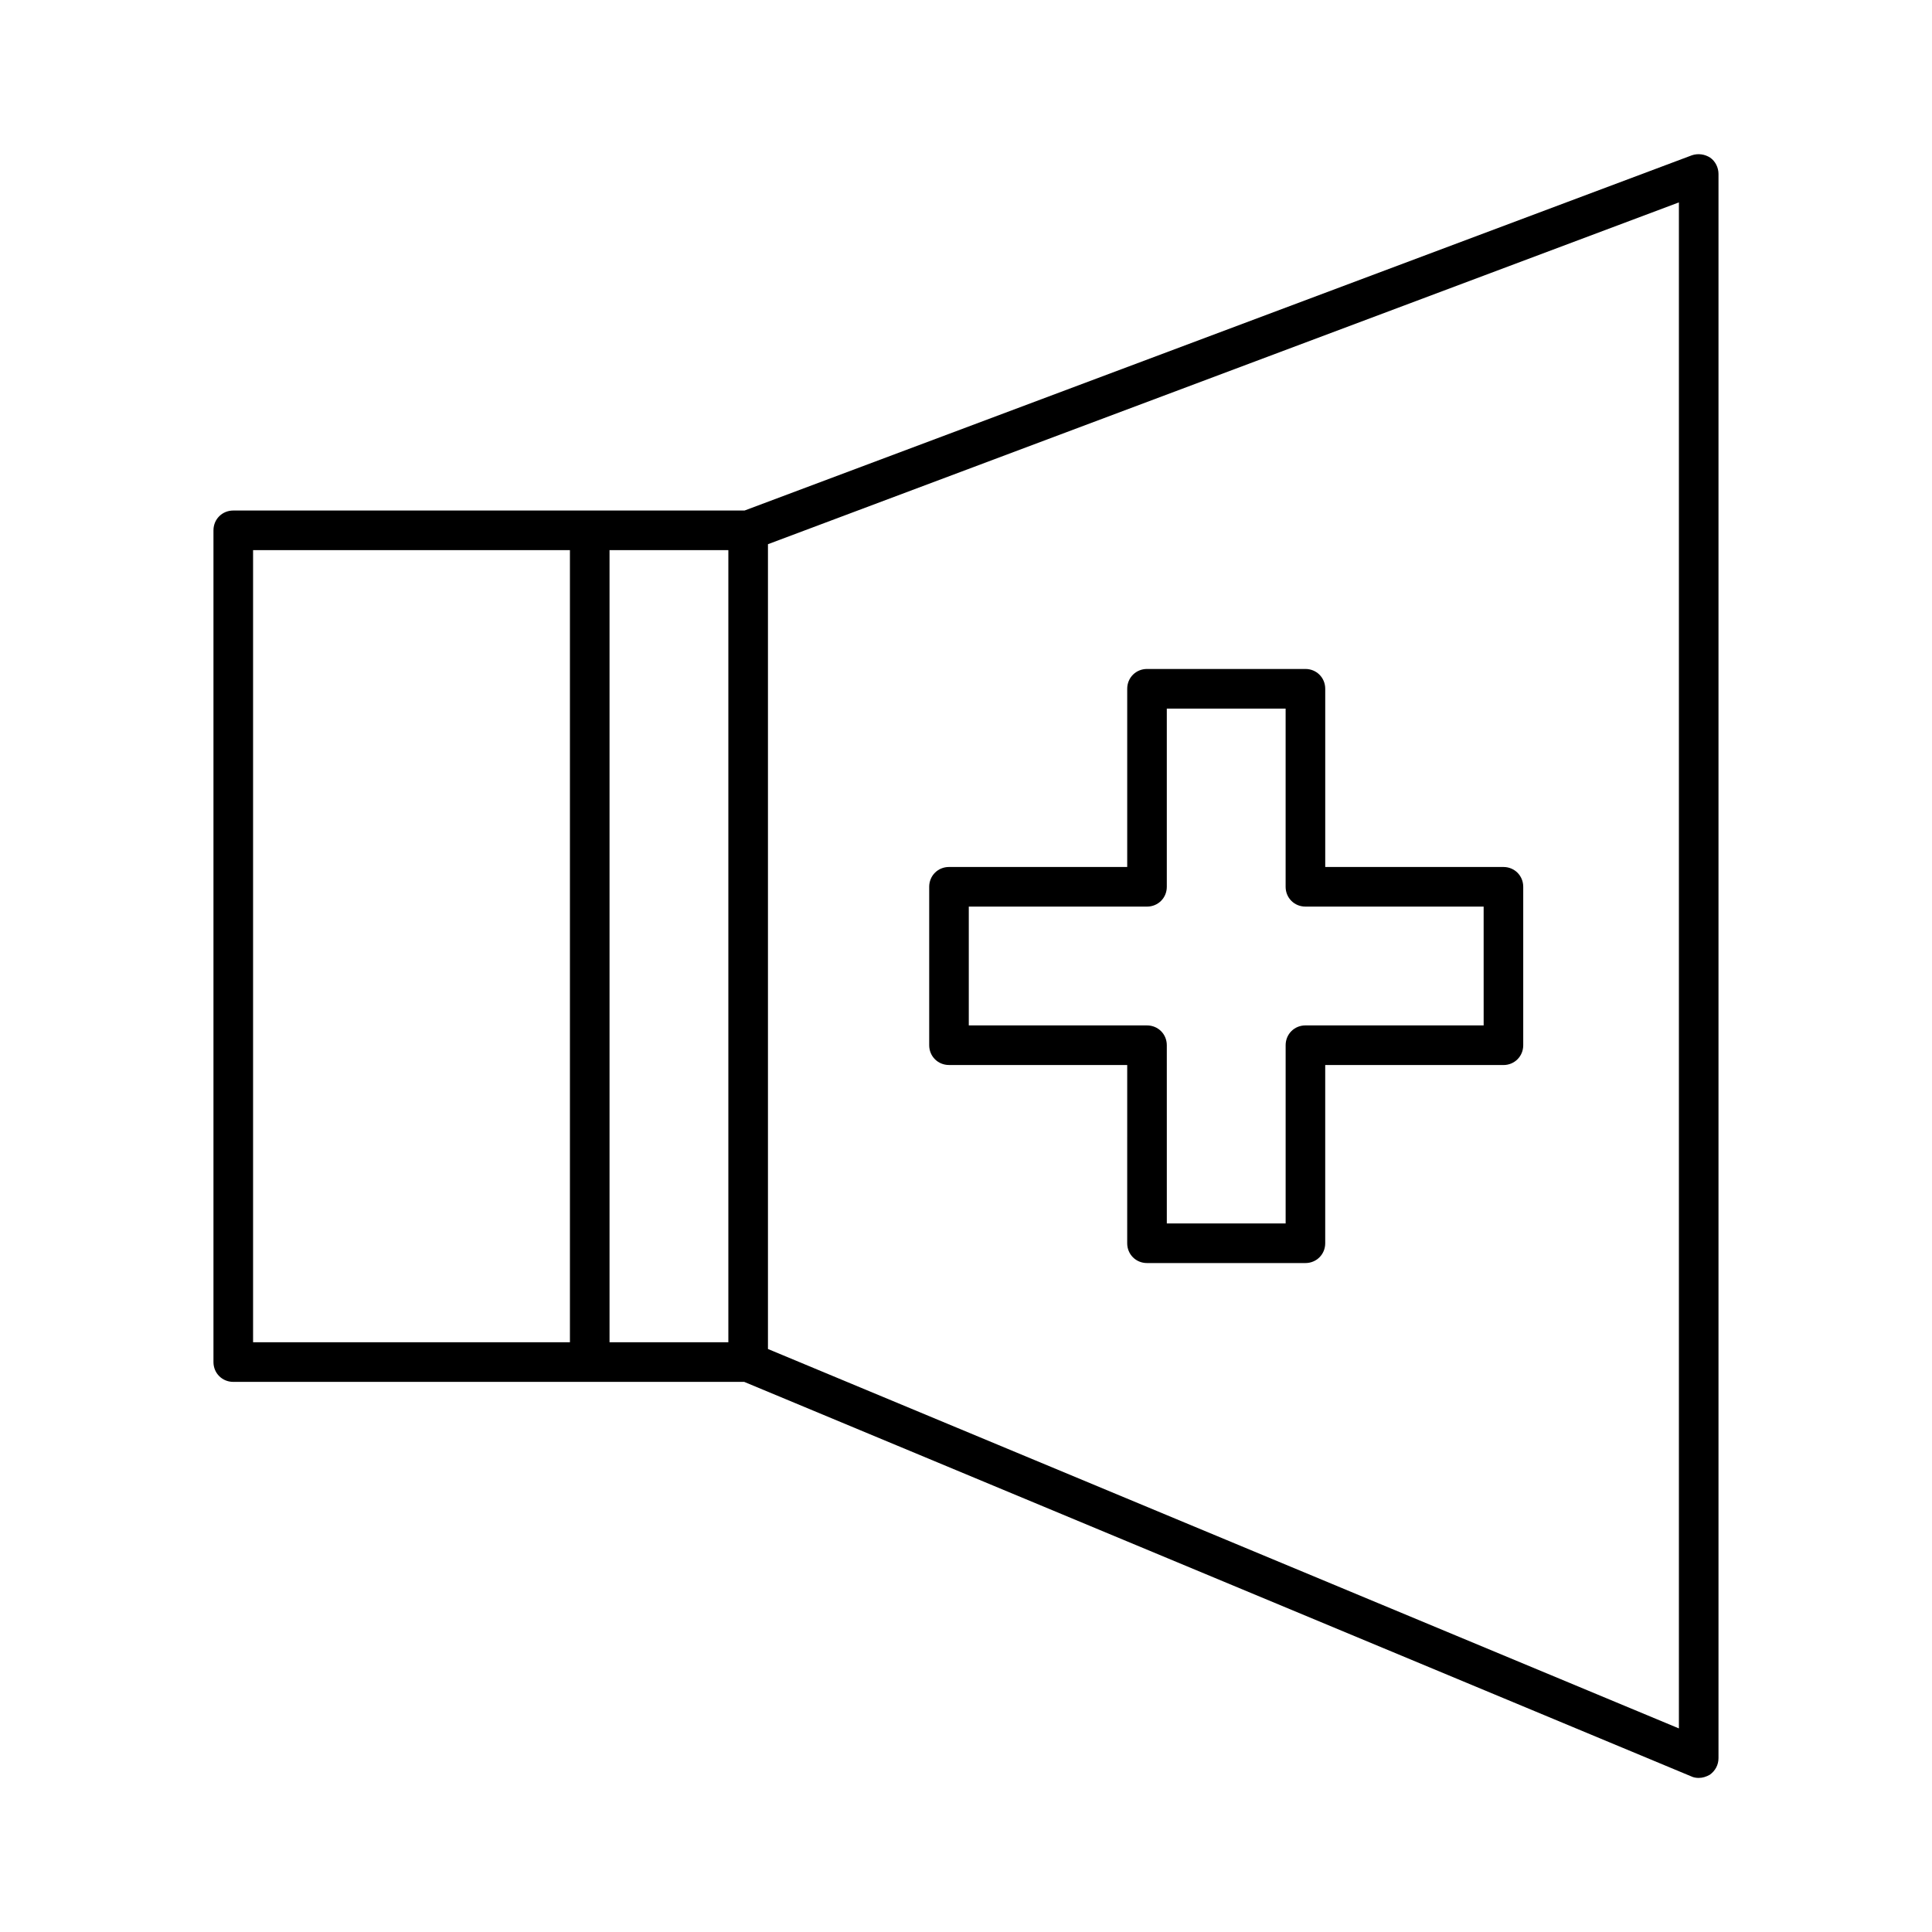
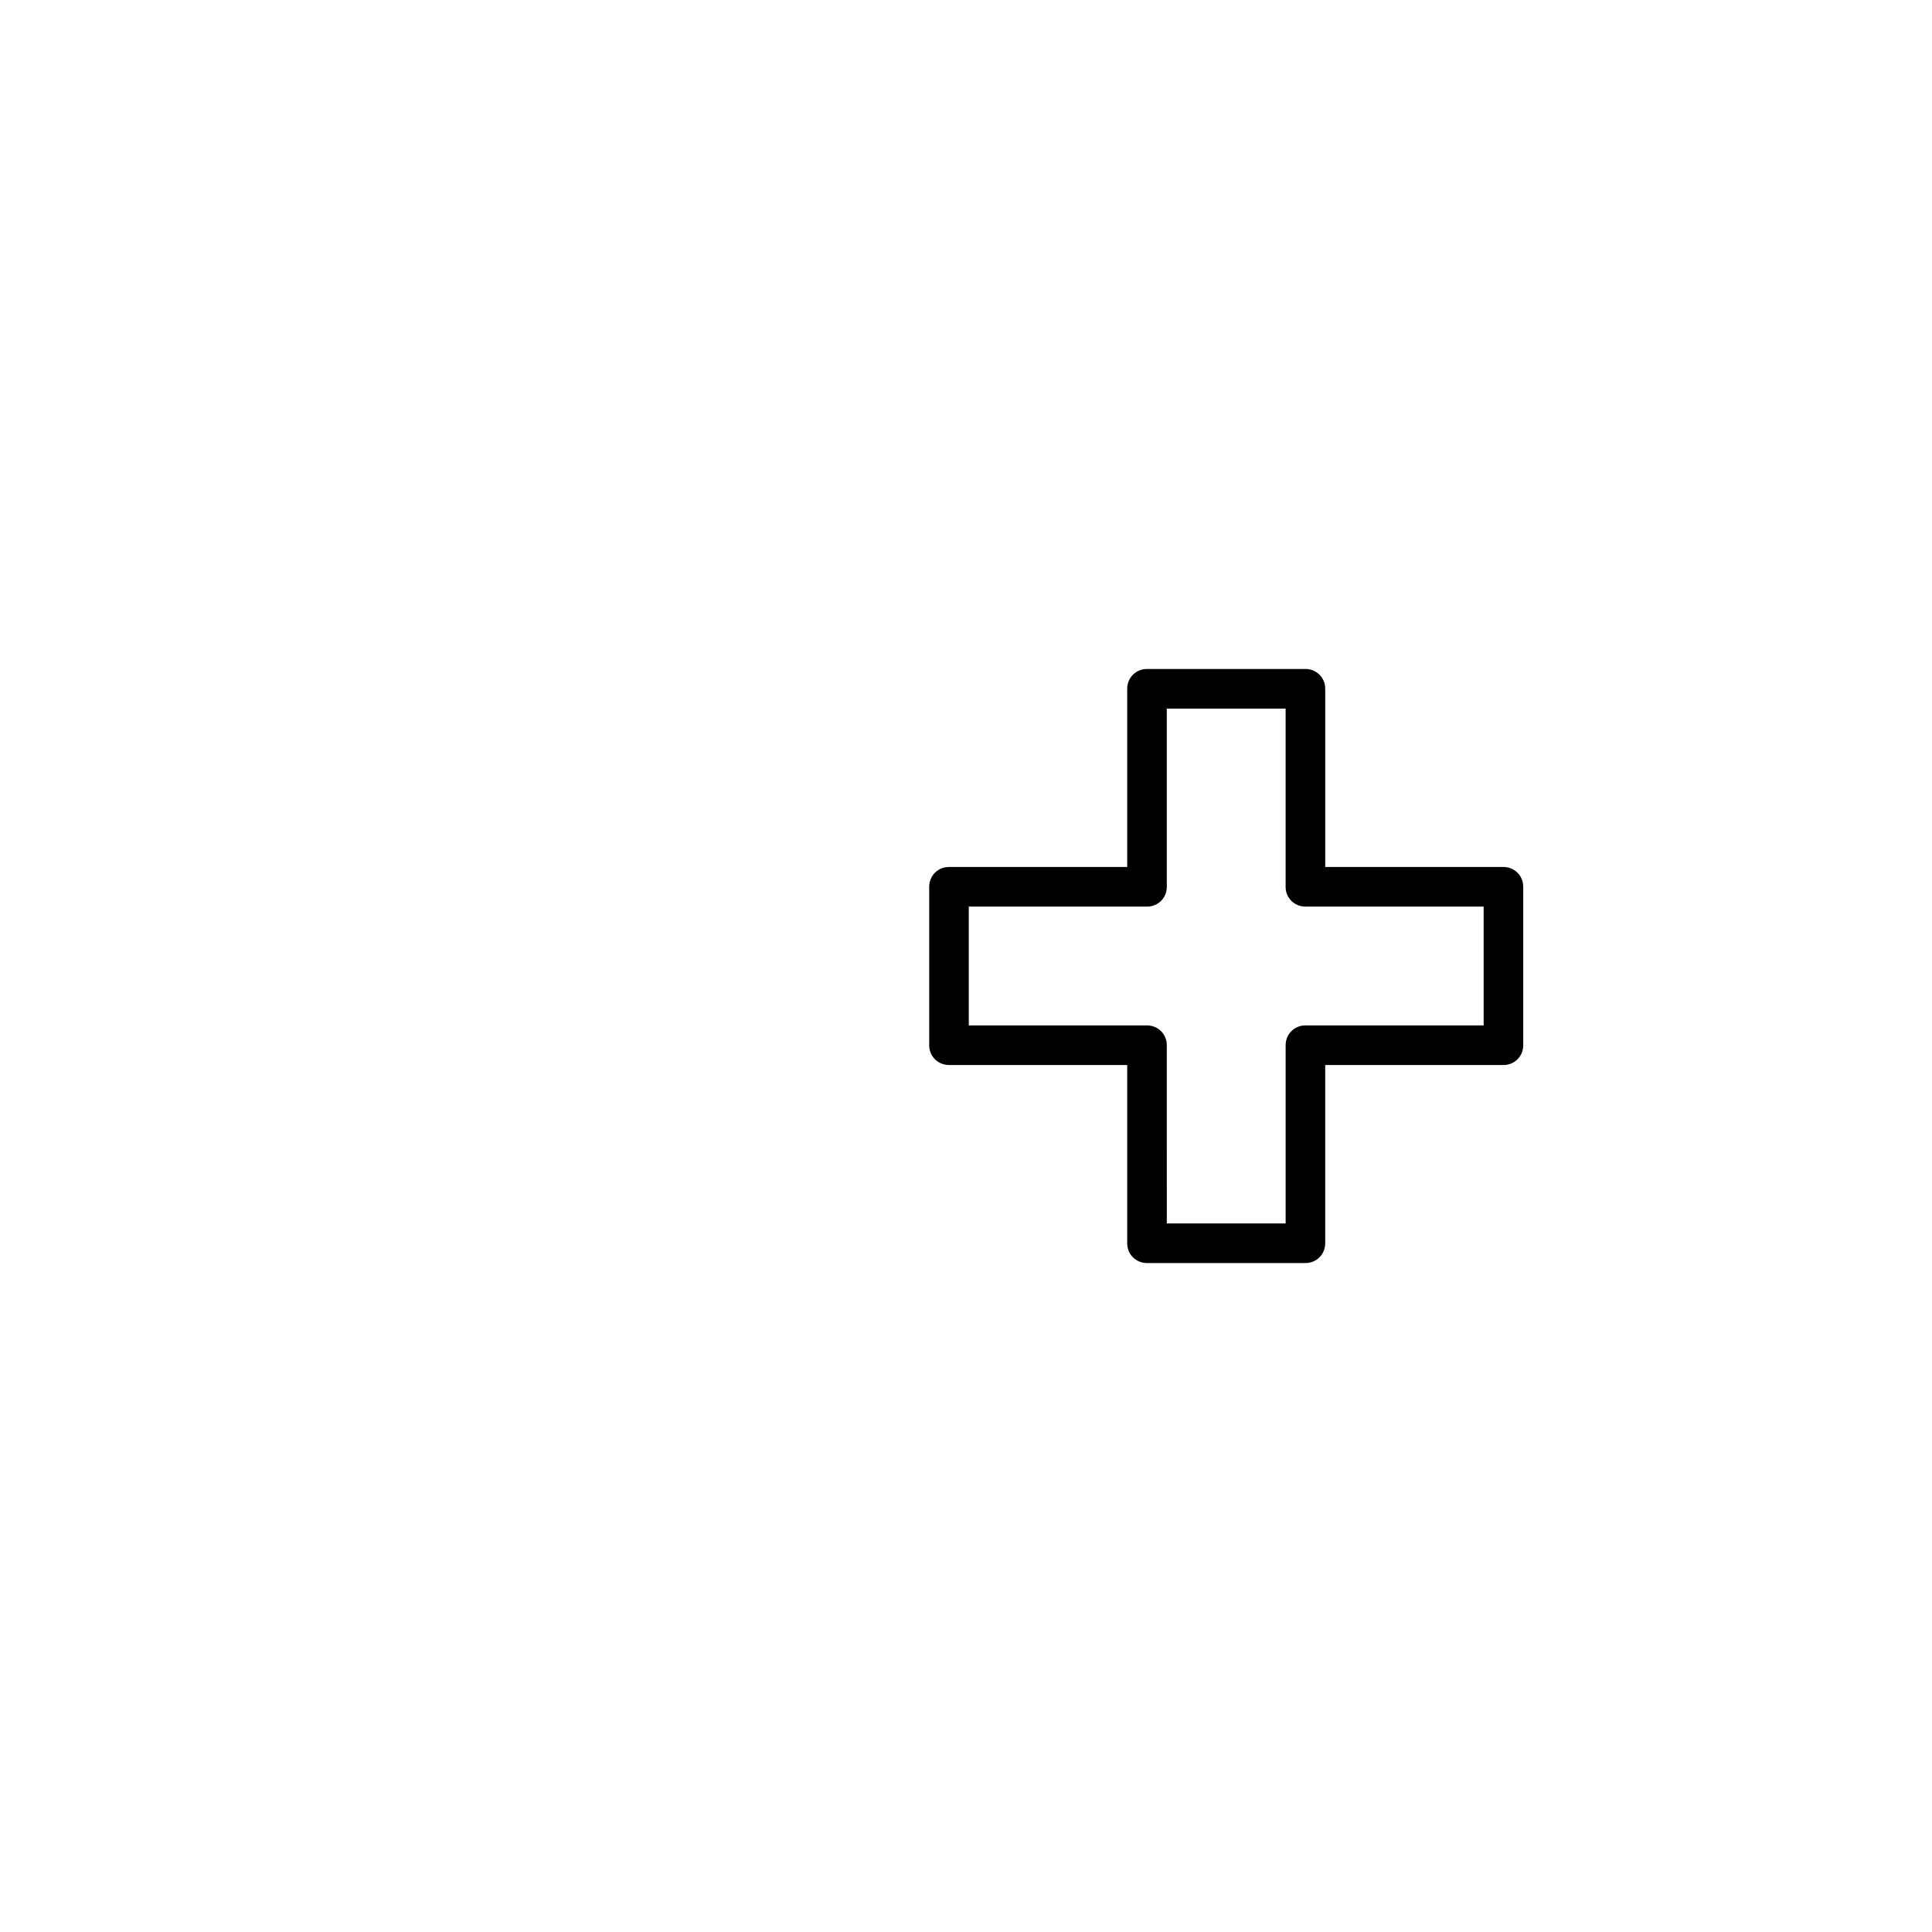
<svg xmlns="http://www.w3.org/2000/svg" fill="#000000" width="800px" height="800px" version="1.1" viewBox="144 144 512 512">
  <g>
-     <path d="m341.22 510.21 250.96 104.54c0.629 0.316 1.363 0.418 1.996 0.418 1.051 0 1.996-0.316 2.938-0.84 1.465-1.047 2.305-2.621 2.305-4.406v-419.84c0-1.68-0.84-3.359-2.203-4.305-1.469-0.945-3.254-1.156-4.828-0.629l-251.07 94.148h-135.5c-2.938 0-5.246 2.309-5.246 5.25v220.42c0 2.938 2.309 5.246 5.246 5.246zm6.297-221.99 241.41-90.582v404.41l-241.41-100.55zm-41.984 1.574h31.488v209.92h-31.488zm-10.496 209.92h-83.969v-209.92h83.969z" />
    <path d="m542.43 373.76h-47.23v-47.23c0-2.938-2.309-5.246-5.246-5.246h-41.984c-2.938 0-5.246 2.309-5.246 5.246v47.23h-47.23c-2.938 0-5.246 2.309-5.246 5.246v41.984c0 2.938 2.309 5.246 5.246 5.246h47.23l-0.004 47.238c0 2.938 2.309 5.246 5.246 5.246h41.984c2.938 0 5.246-2.309 5.246-5.246v-47.23h47.23c2.938 0 5.246-2.309 5.246-5.246v-41.984c0.004-2.945-2.305-5.254-5.242-5.254zm-5.246 41.984h-47.23c-2.938 0-5.246 2.309-5.246 5.246v47.23h-31.488l-0.004-47.227c0-2.938-2.309-5.246-5.246-5.246h-47.23v-31.488h47.23c2.938 0 5.246-2.309 5.246-5.246v-47.23h31.488v47.227c0 2.938 2.309 5.246 5.246 5.246h47.23z" />
  </g>
</svg>